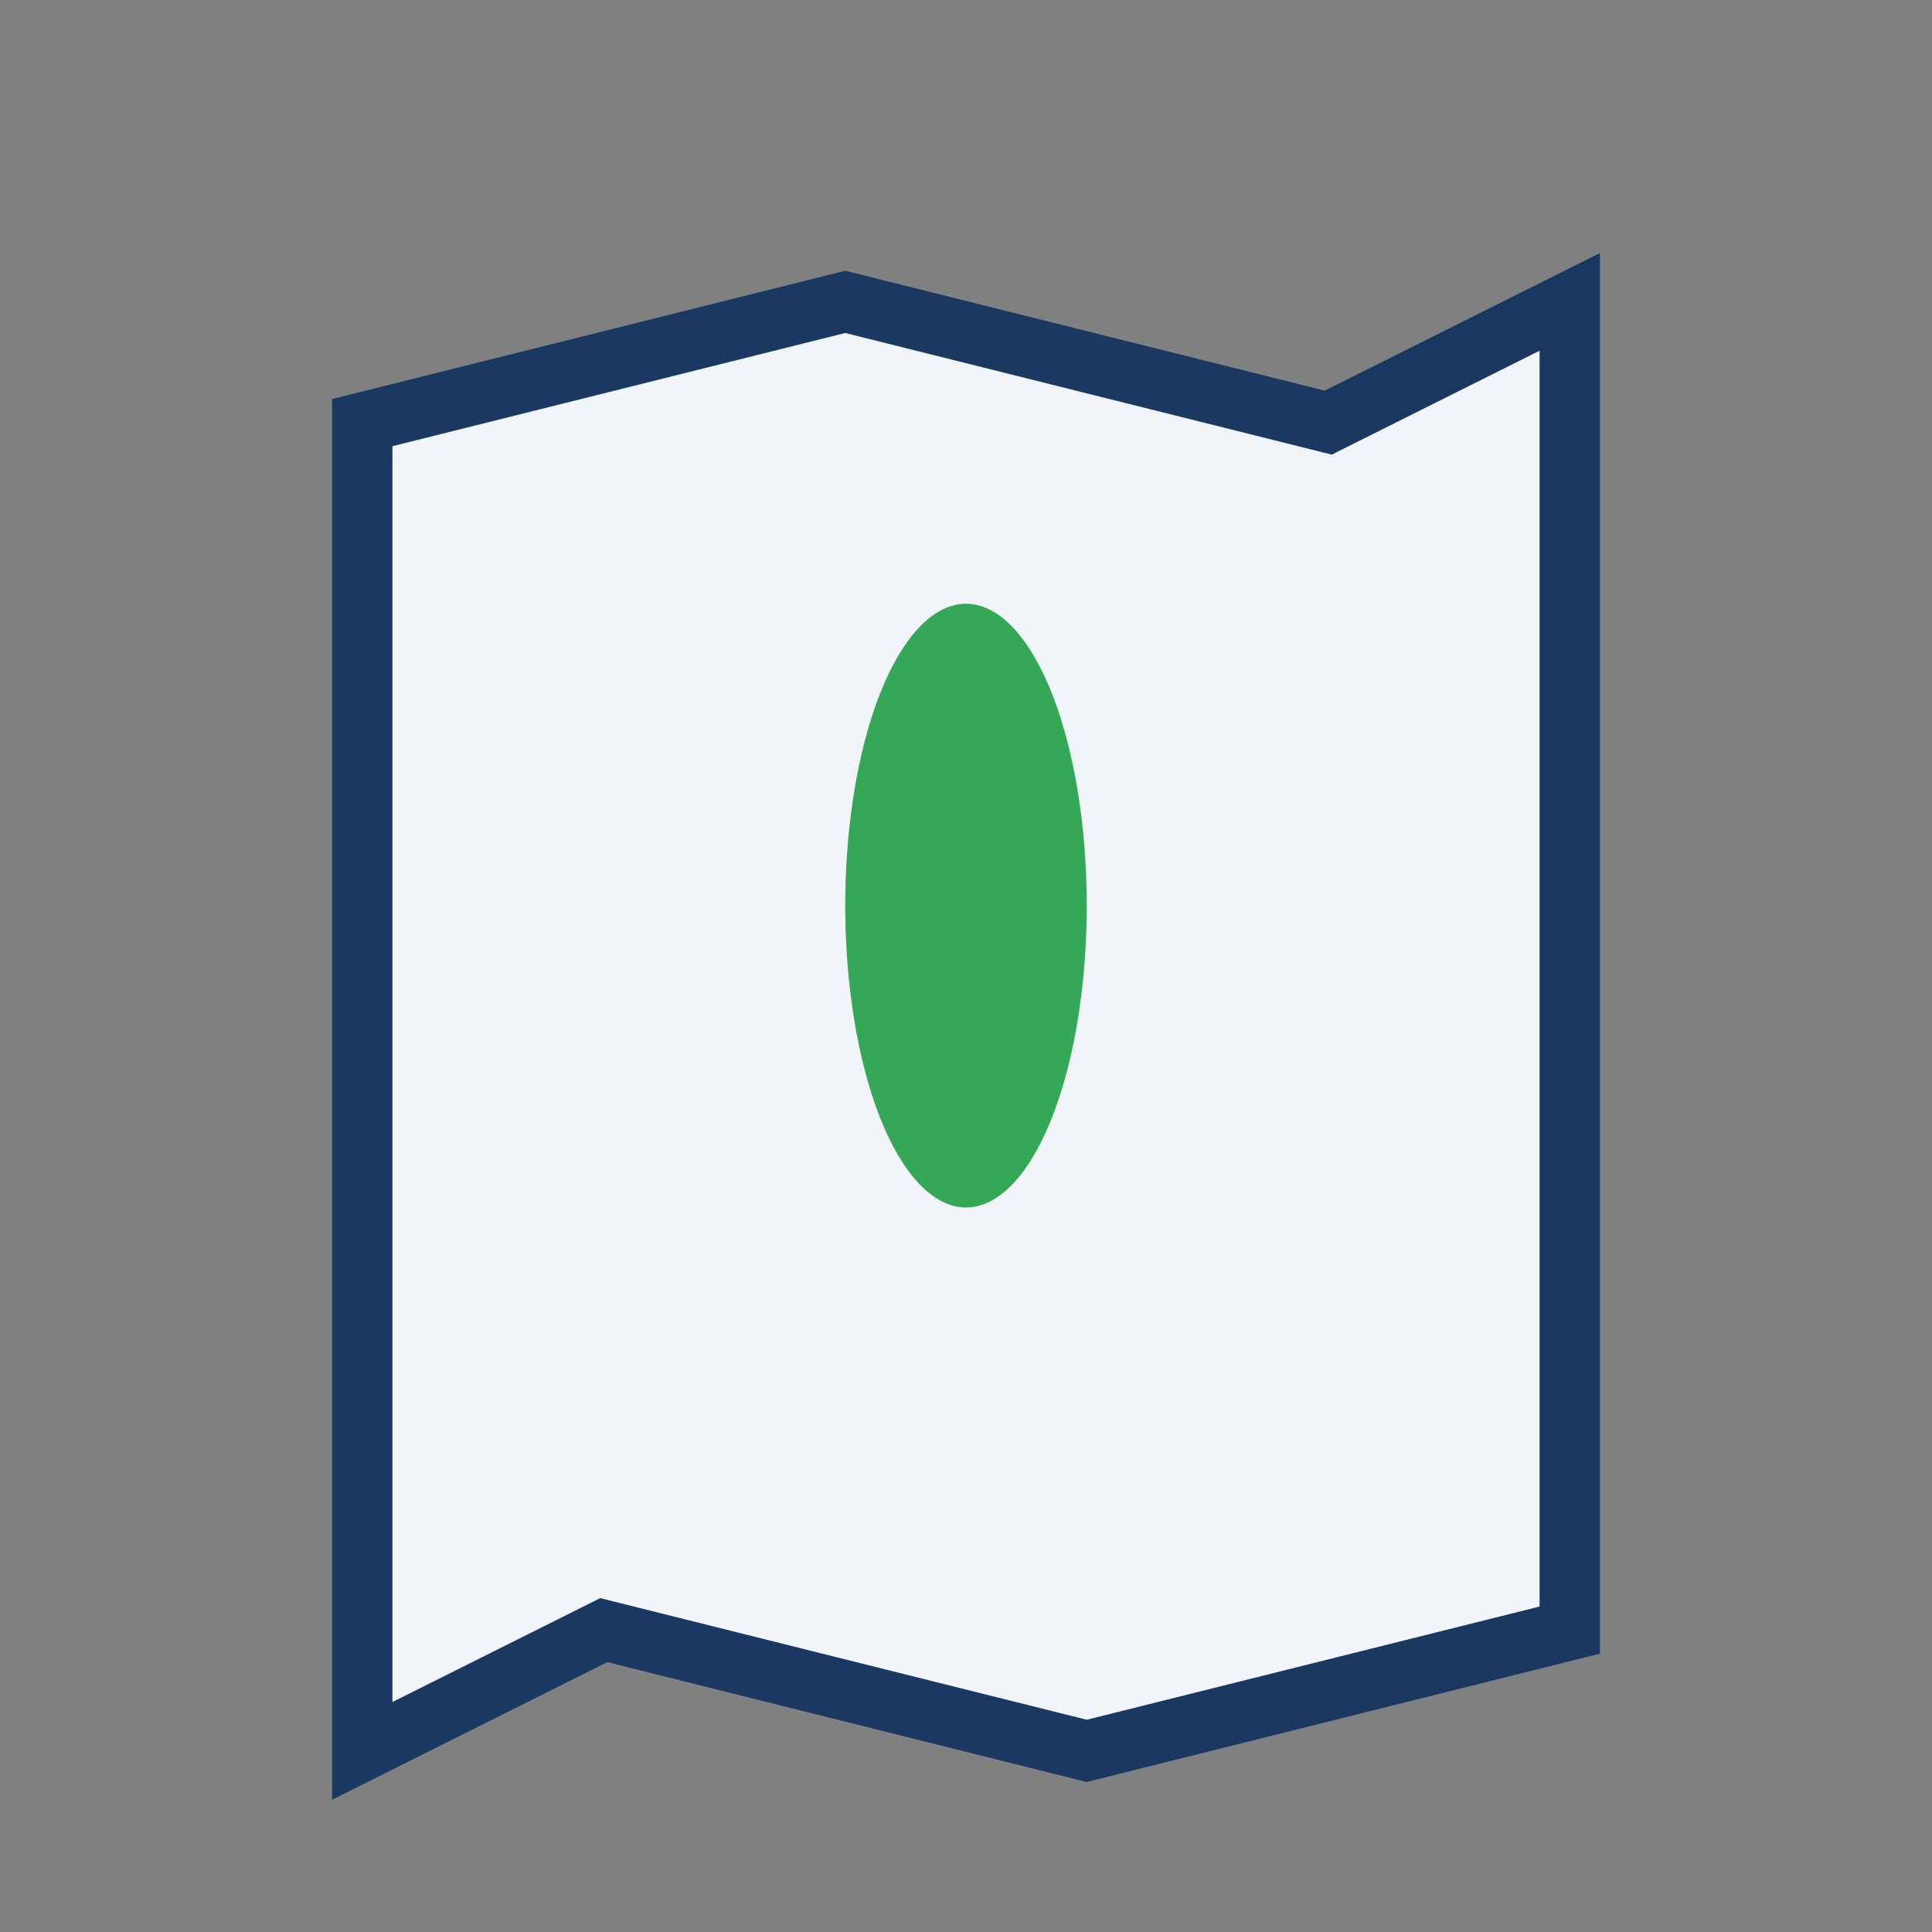
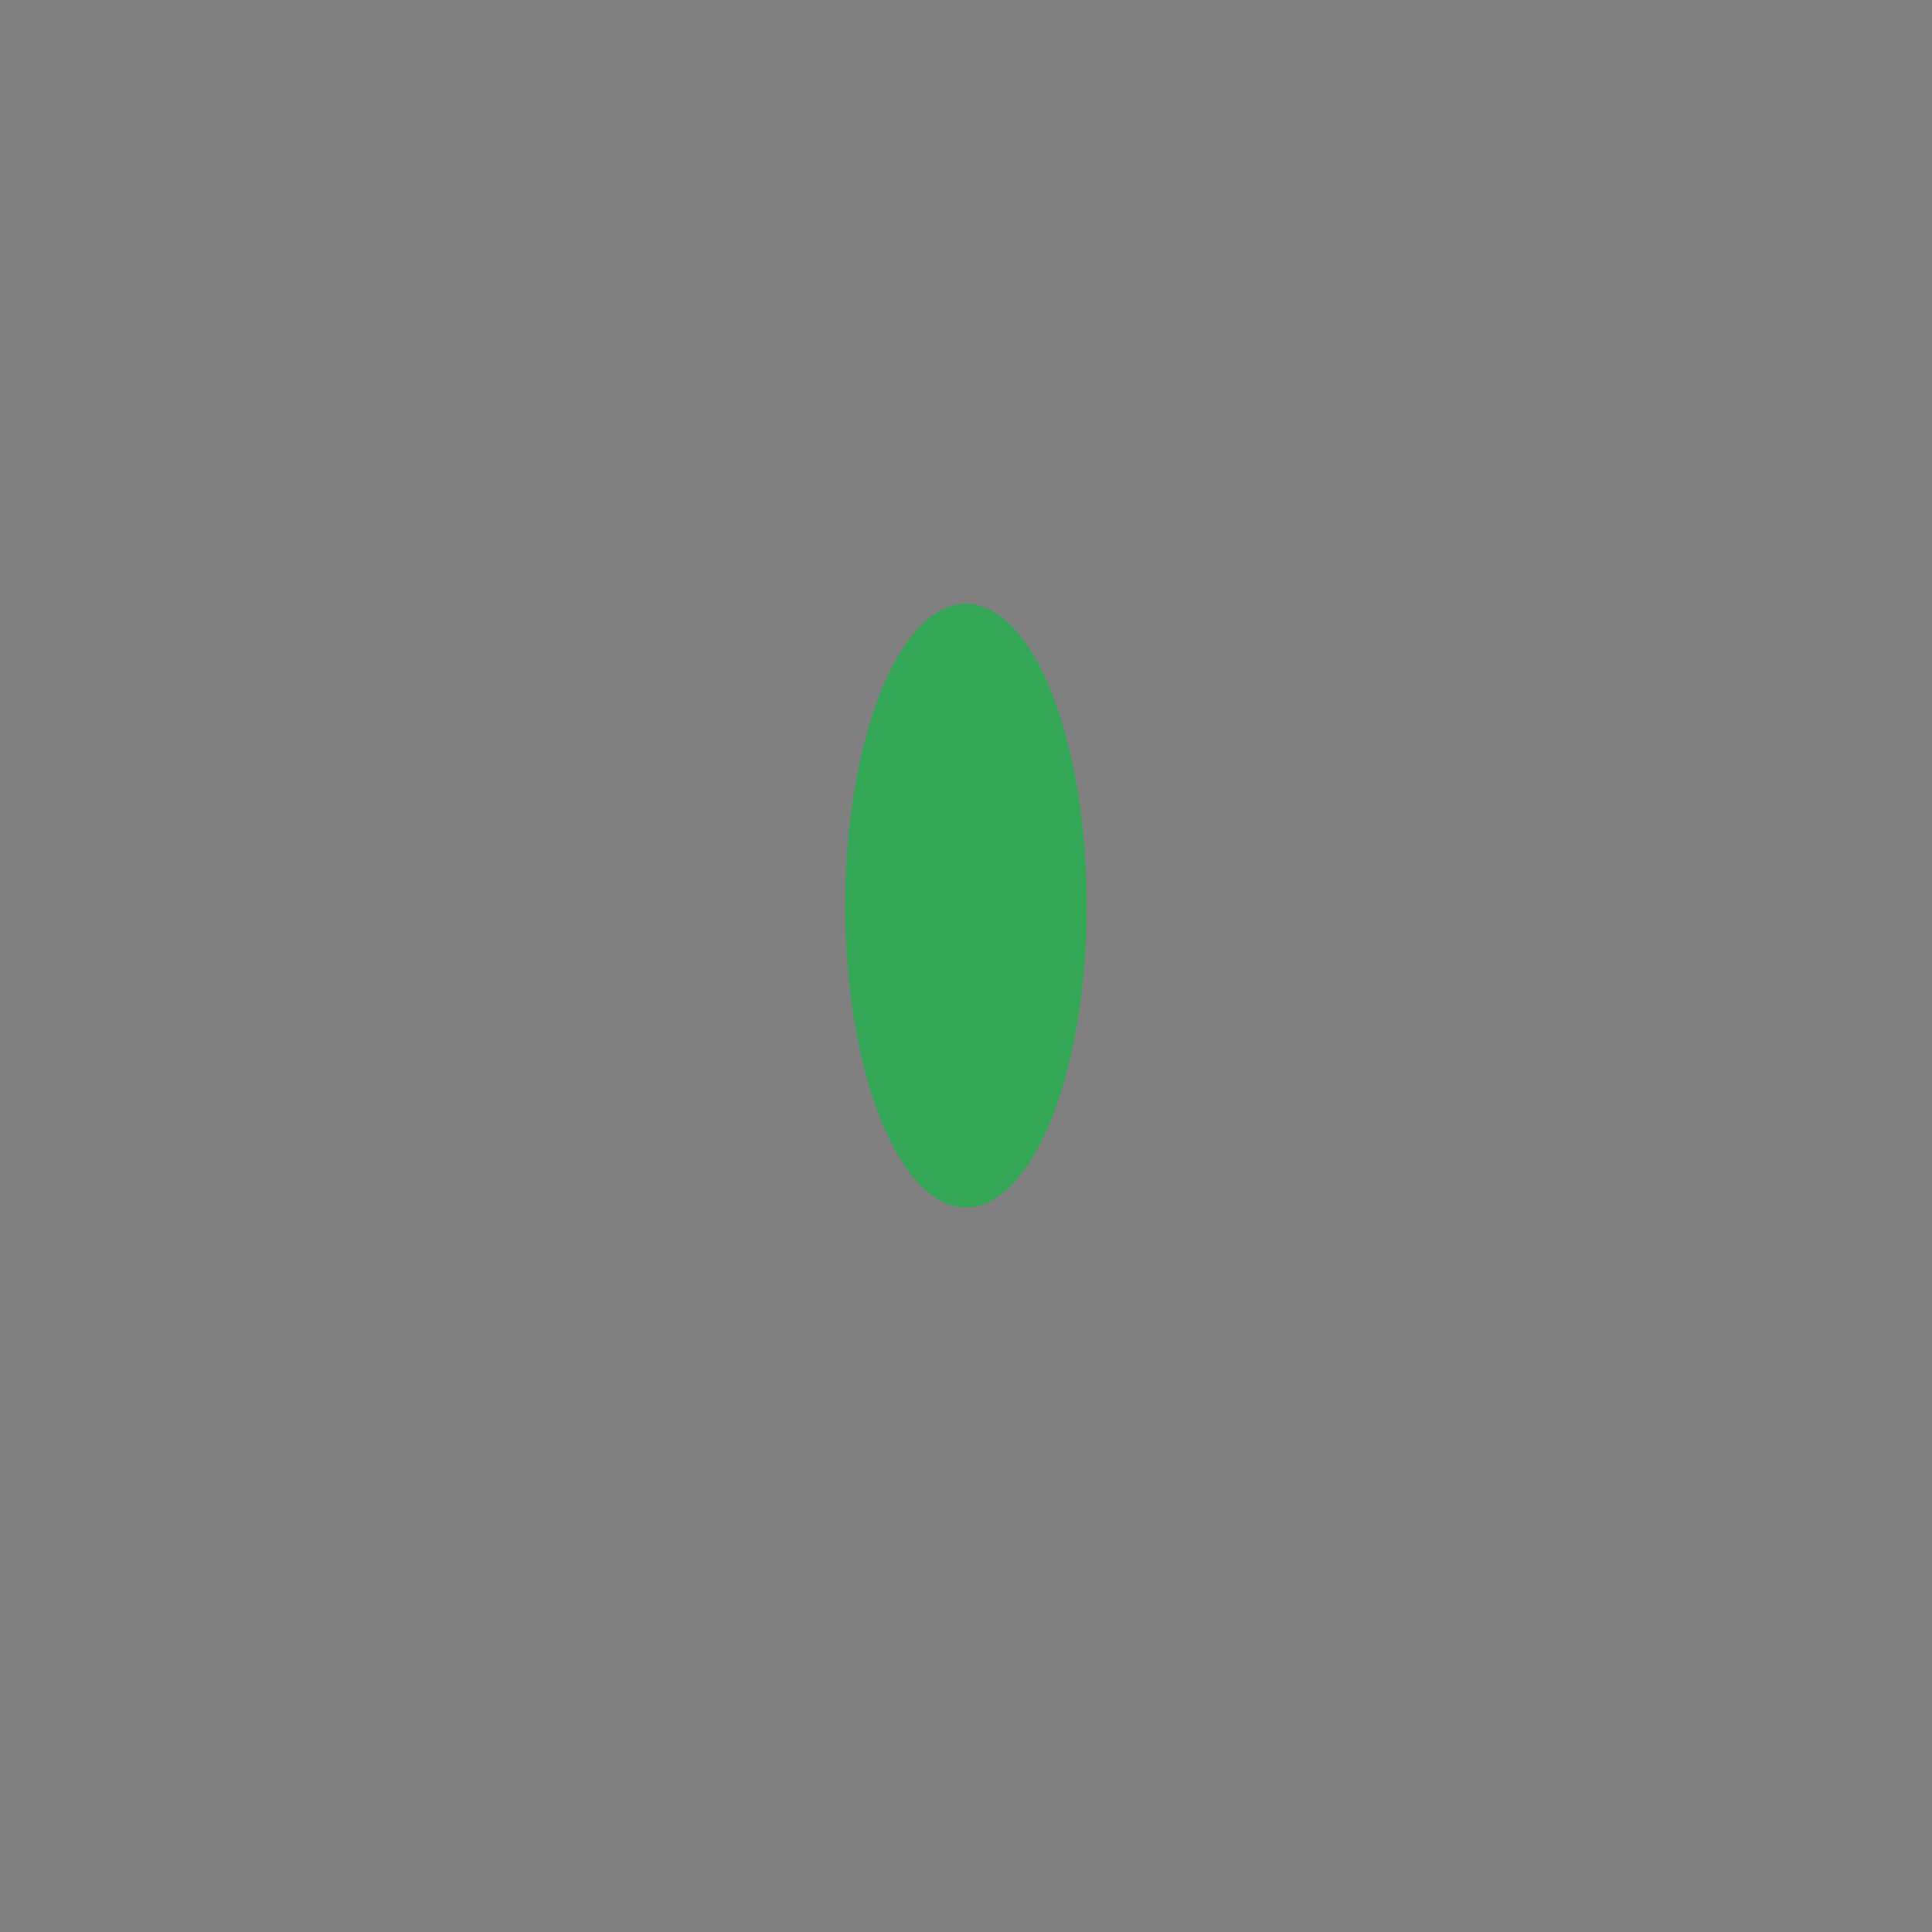
<svg xmlns="http://www.w3.org/2000/svg" width="32" height="32" viewBox="0 0 32 32">
  <rect x="0" y="0" width="32" height="32" fill="#808080" stroke="none" />
-   <path d="M6 7l8-2 8 2 4-2v22l-8 2-8-2-4 2V7z" fill="#F1F4F9" stroke="#1A3861" />
  <ellipse cx="16" cy="15" rx="2" ry="5" fill="#34A857" />
</svg>